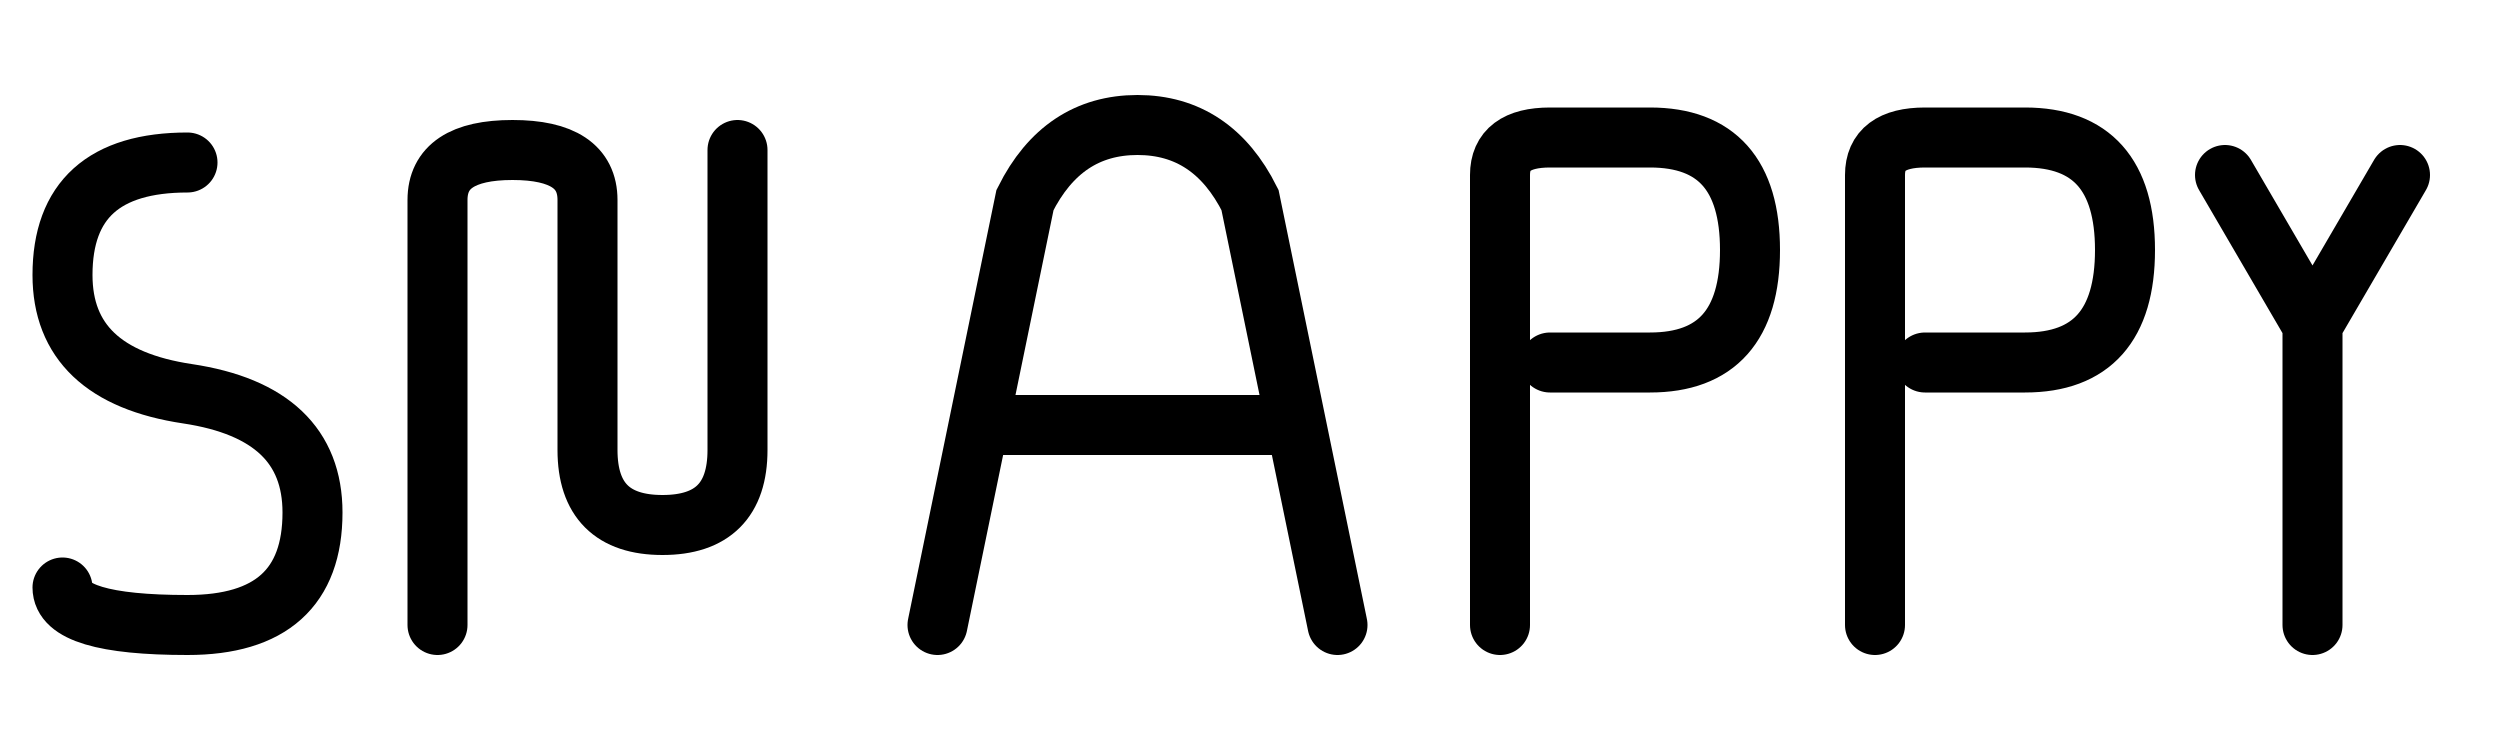
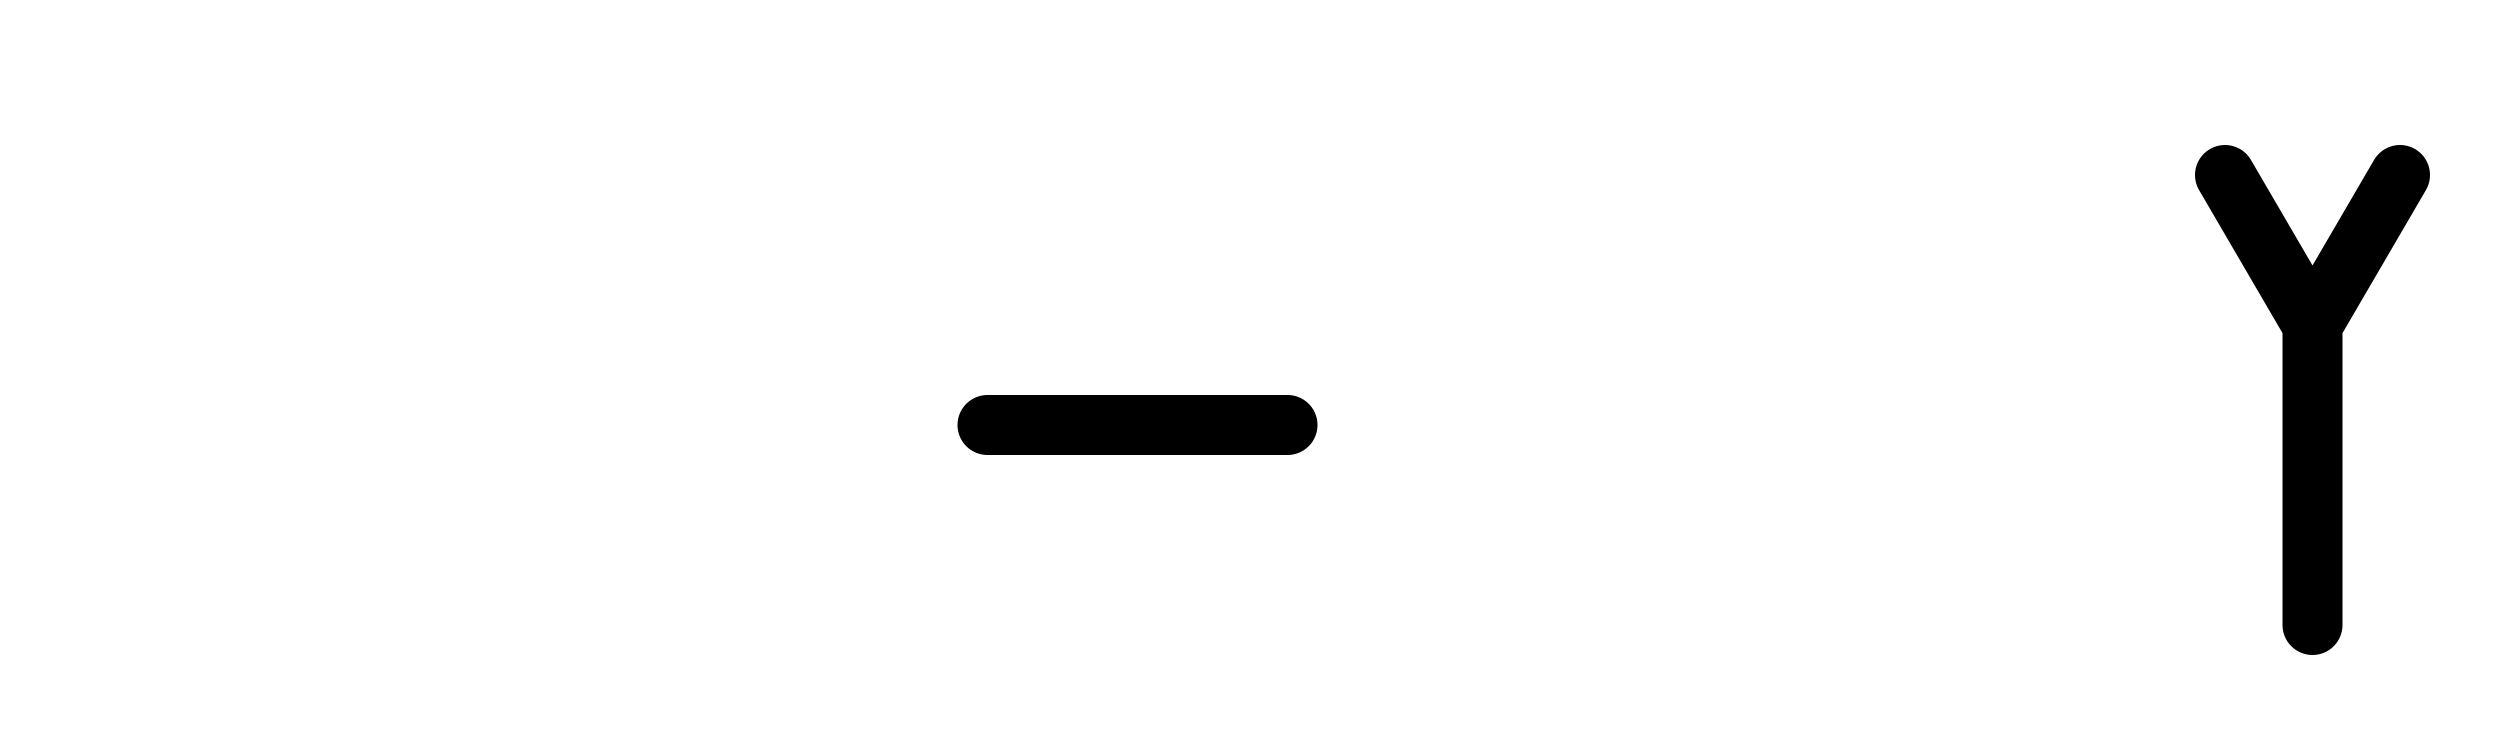
<svg xmlns="http://www.w3.org/2000/svg" viewBox="0 0 2000 600" height="600" width="2000">
-   <path stroke-linecap="round" stroke-width="48" stroke="black" fill="none" d="M150 130            Q50 130 50 220            Q50 300 150 315            Q250 330 250 410            Q250 500 150 500            Q50 500 50 470" />
-   <path stroke-linecap="round" stroke-width="48" stroke="black" fill="none" d="M350 500 L350 160            Q350 120 410 120            Q470 120 470 160            L470 360            Q470 420 530 420            Q590 420 590 360            L590 120" />
-   <path stroke-linecap="round" stroke-width="48" stroke="black" fill="none" d="M750 500 L820 160            Q850 100 910 100            Q970 100 1000 160            L1070 500" />
  <line stroke-linecap="round" stroke-width="48" stroke="black" y2="340" x2="1030" y1="340" x1="790" />
-   <path stroke-linecap="round" stroke-width="48" stroke="black" fill="none" d="M1200 500 L1200 140            Q1200 110 1240 110            L1320 110            Q1400 110 1400 200            Q1400 290 1320 290            L1240 290" />
-   <path stroke-linecap="round" stroke-width="48" stroke="black" fill="none" d="M1500 500 L1500 140            Q1500 110 1540 110            L1620 110            Q1700 110 1700 200            Q1700 290 1620 290            L1540 290" />
  <path stroke-linecap="round" stroke-width="48" stroke="black" fill="none" d="M1780 140            L1850 260            M1920 140            L1850 260            L1850 500" />
</svg>